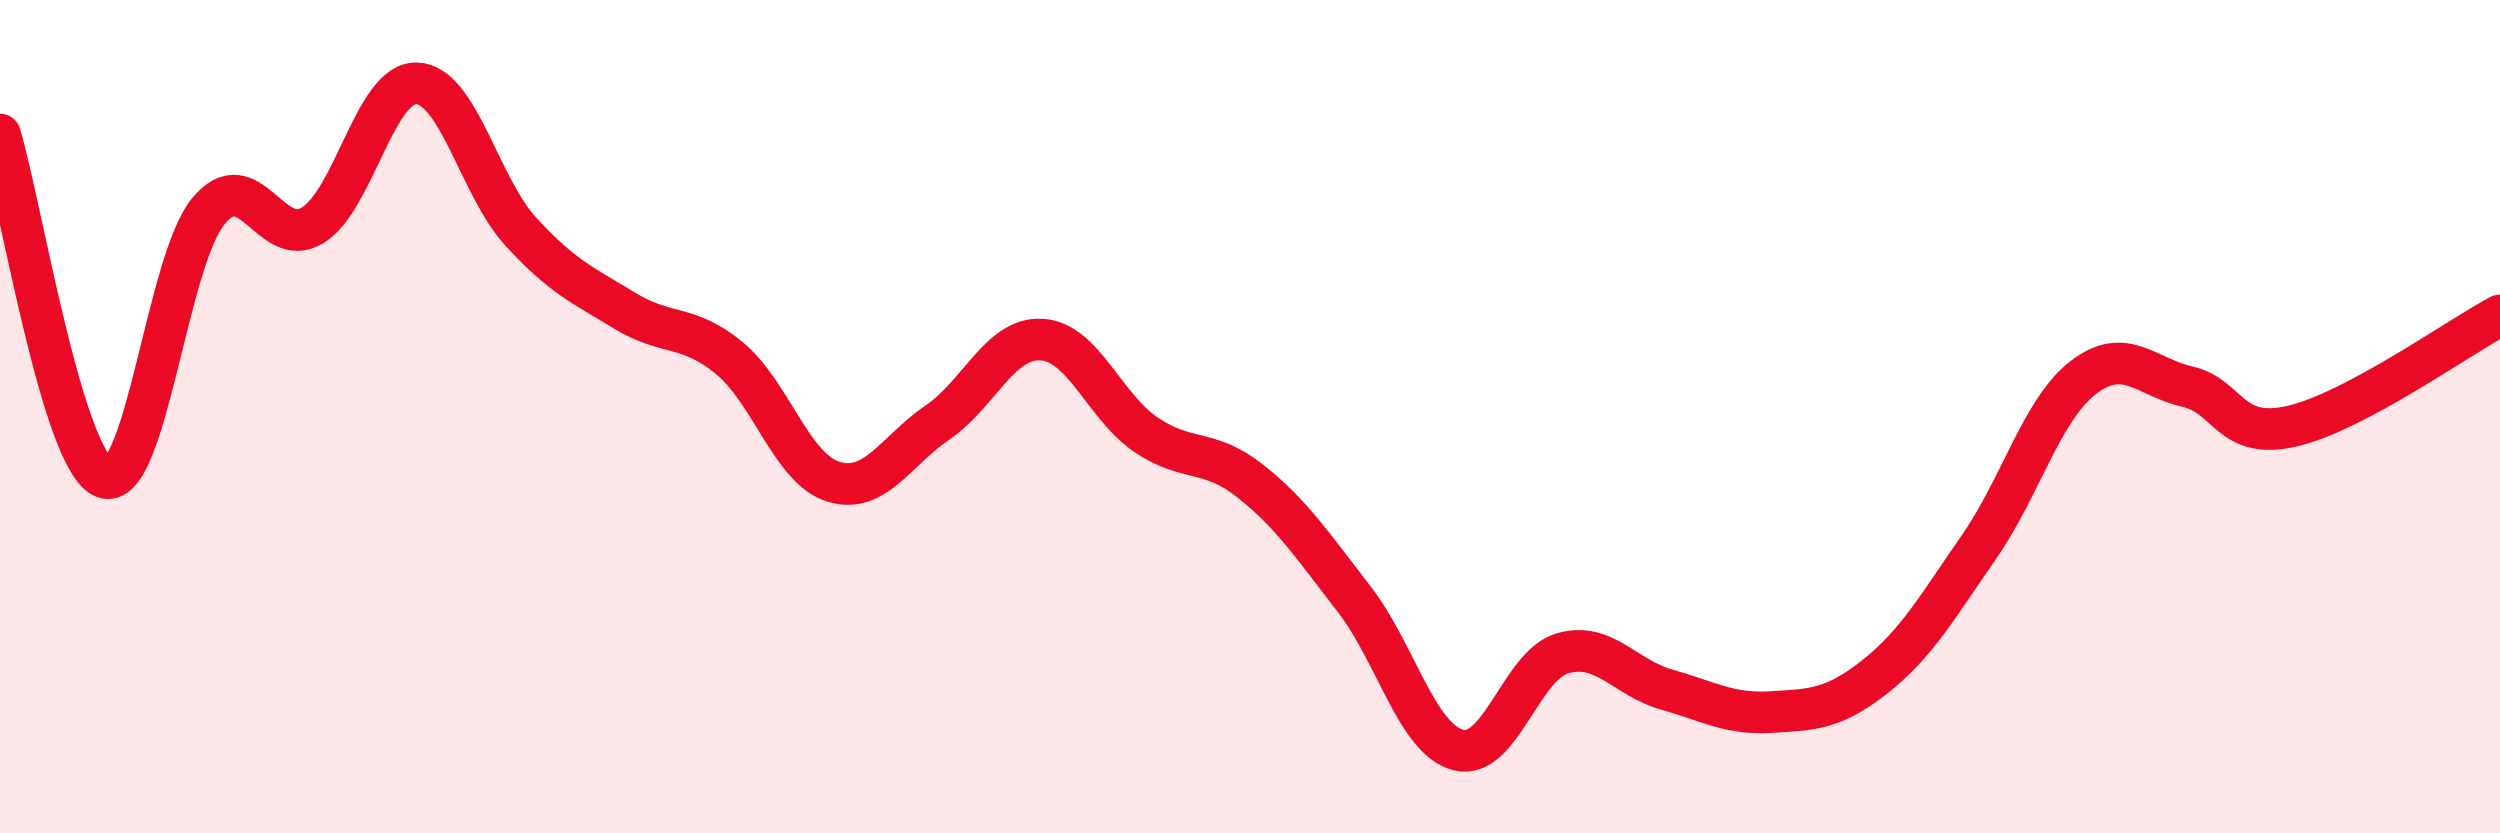
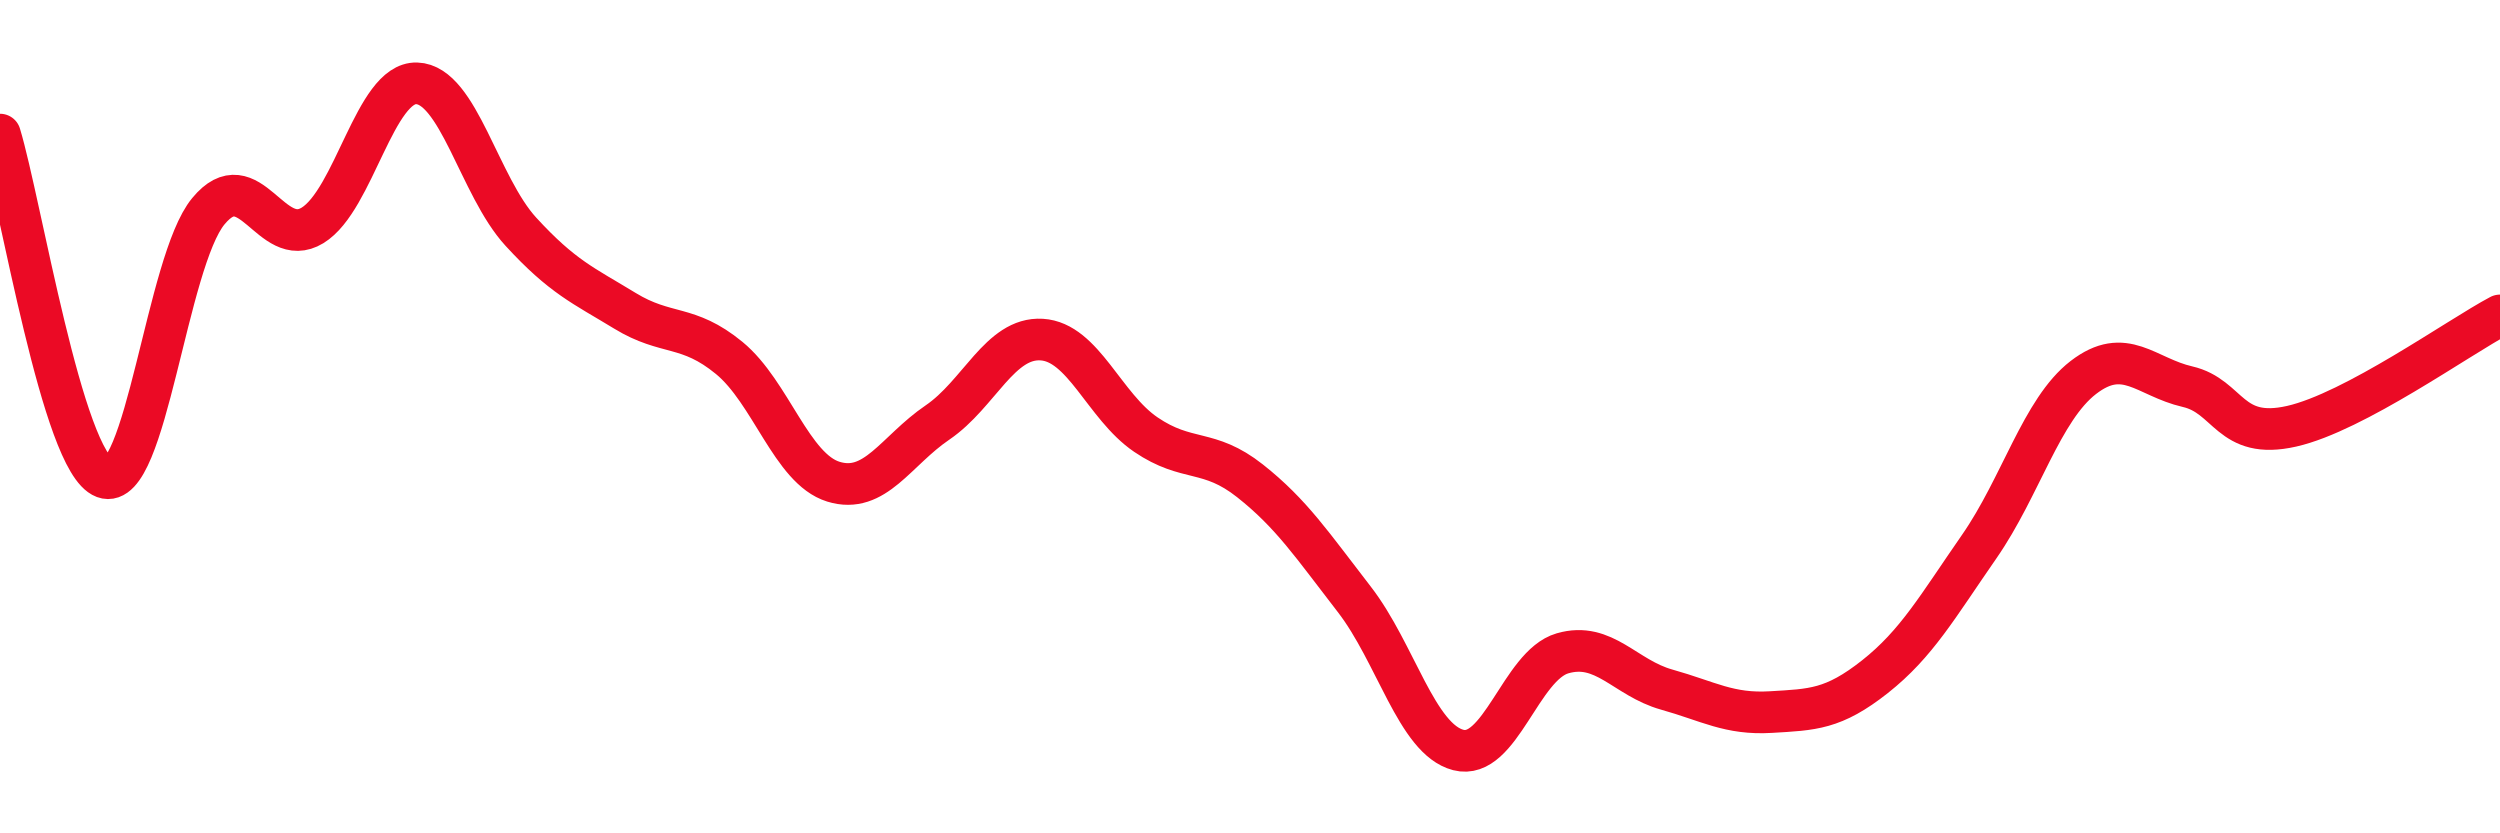
<svg xmlns="http://www.w3.org/2000/svg" width="60" height="20" viewBox="0 0 60 20">
-   <path d="M 0,3.23 C 0.5,4.88 1.5,11.09 2.5,11.46 C 3.5,11.83 4,6.28 5,5.07 C 6,3.86 6.5,6.02 7.5,5.41 C 8.5,4.8 9,1.97 10,2 C 11,2.03 11.5,4.47 12.5,5.56 C 13.5,6.65 14,6.85 15,7.46 C 16,8.07 16.5,7.77 17.5,8.59 C 18.5,9.41 19,11.25 20,11.56 C 21,11.87 21.5,10.82 22.5,10.14 C 23.5,9.46 24,8.09 25,8.15 C 26,8.21 26.5,9.75 27.5,10.43 C 28.5,11.11 29,10.75 30,11.54 C 31,12.33 31.5,13.09 32.5,14.38 C 33.5,15.67 34,17.74 35,18 C 36,18.26 36.5,15.97 37.5,15.68 C 38.5,15.39 39,16.27 40,16.55 C 41,16.83 41.5,17.15 42.5,17.09 C 43.5,17.03 44,17.03 45,16.24 C 46,15.45 46.5,14.56 47.5,13.12 C 48.5,11.68 49,9.83 50,9.06 C 51,8.29 51.5,9.05 52.5,9.28 C 53.5,9.51 53.5,10.57 55,10.23 C 56.5,9.89 59,8.1 60,7.57L60 20L0 20Z" fill="#EB0A25" opacity="0.1" stroke-linecap="round" stroke-linejoin="round" />
  <path d="M 0,3.23 C 0.5,4.88 1.5,11.09 2.5,11.46 C 3.5,11.83 4,6.28 5,5.07 C 6,3.86 6.5,6.02 7.5,5.41 C 8.5,4.8 9,1.97 10,2 C 11,2.03 11.5,4.47 12.5,5.56 C 13.5,6.65 14,6.85 15,7.46 C 16,8.07 16.5,7.77 17.5,8.59 C 18.5,9.41 19,11.25 20,11.56 C 21,11.87 21.5,10.82 22.5,10.14 C 23.5,9.46 24,8.09 25,8.15 C 26,8.21 26.5,9.75 27.5,10.43 C 28.5,11.11 29,10.75 30,11.54 C 31,12.33 31.5,13.09 32.5,14.38 C 33.5,15.67 34,17.74 35,18 C 36,18.26 36.5,15.97 37.5,15.68 C 38.5,15.39 39,16.27 40,16.55 C 41,16.83 41.5,17.15 42.5,17.09 C 43.5,17.03 44,17.03 45,16.24 C 46,15.45 46.5,14.56 47.5,13.12 C 48.5,11.68 49,9.83 50,9.06 C 51,8.29 51.5,9.05 52.5,9.28 C 53.5,9.51 53.5,10.57 55,10.23 C 56.5,9.89 59,8.1 60,7.57" stroke="#EB0A25" stroke-width="1" fill="none" stroke-linecap="round" stroke-linejoin="round" />
</svg>